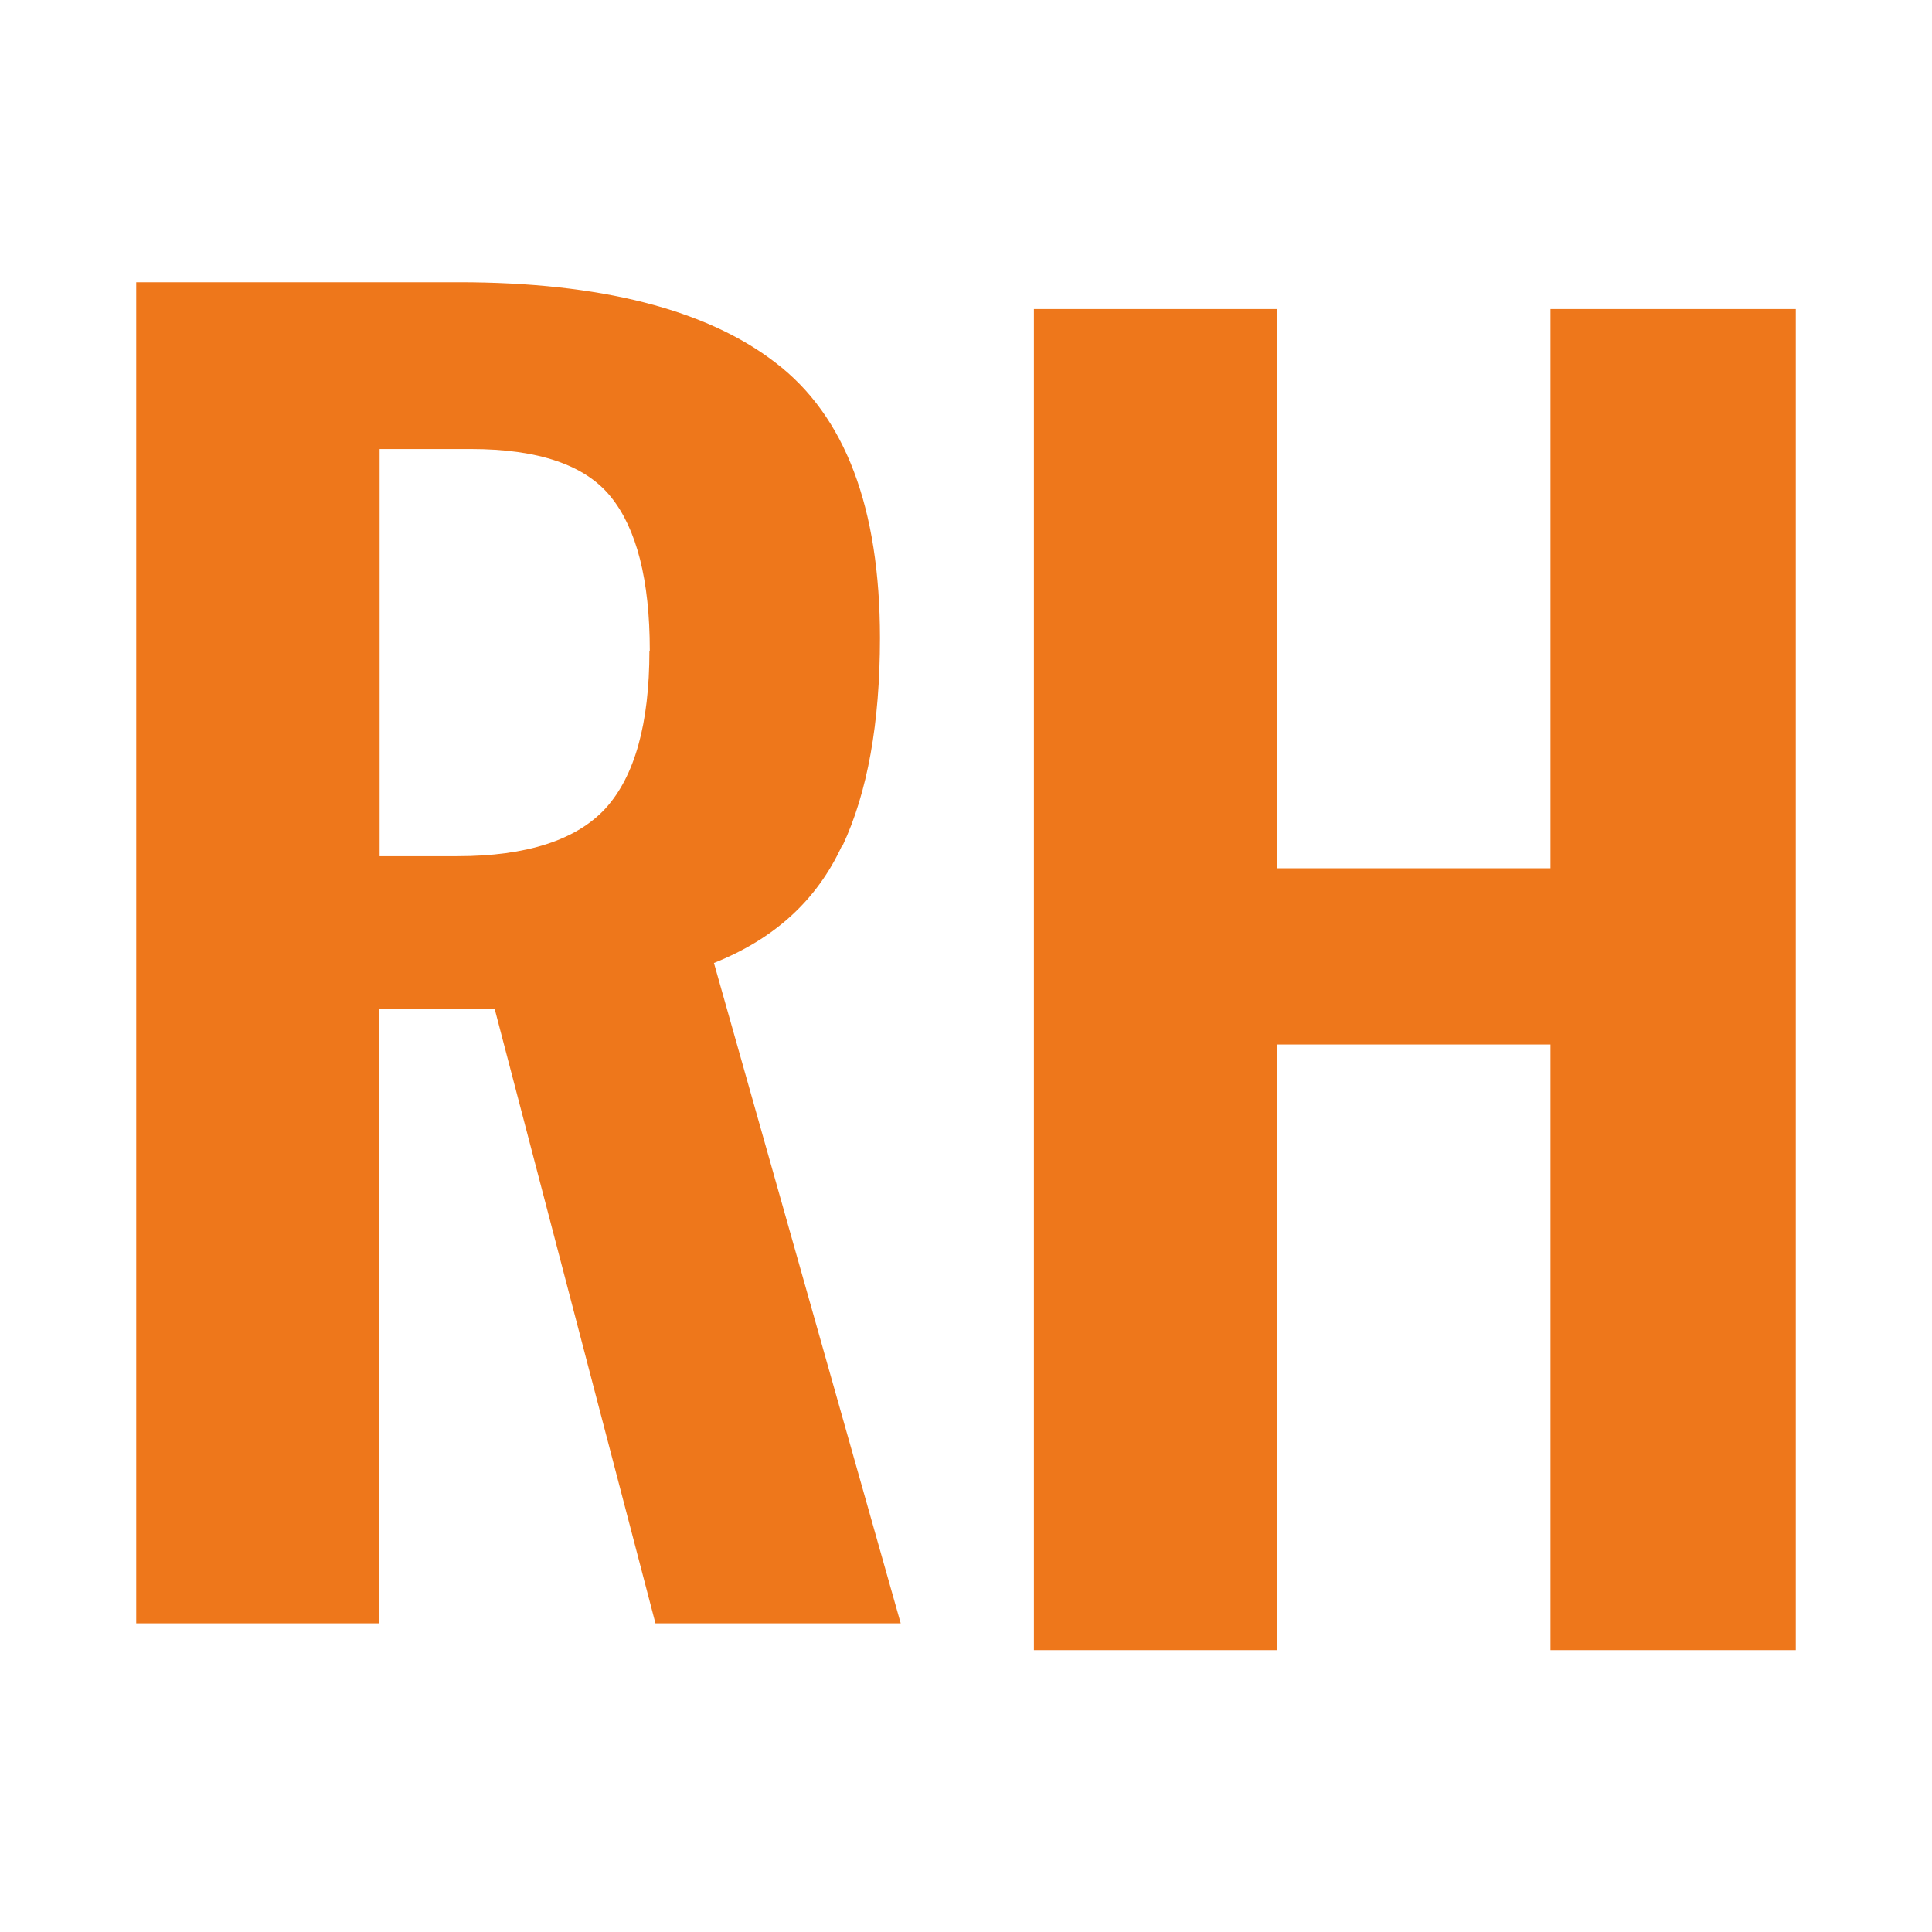
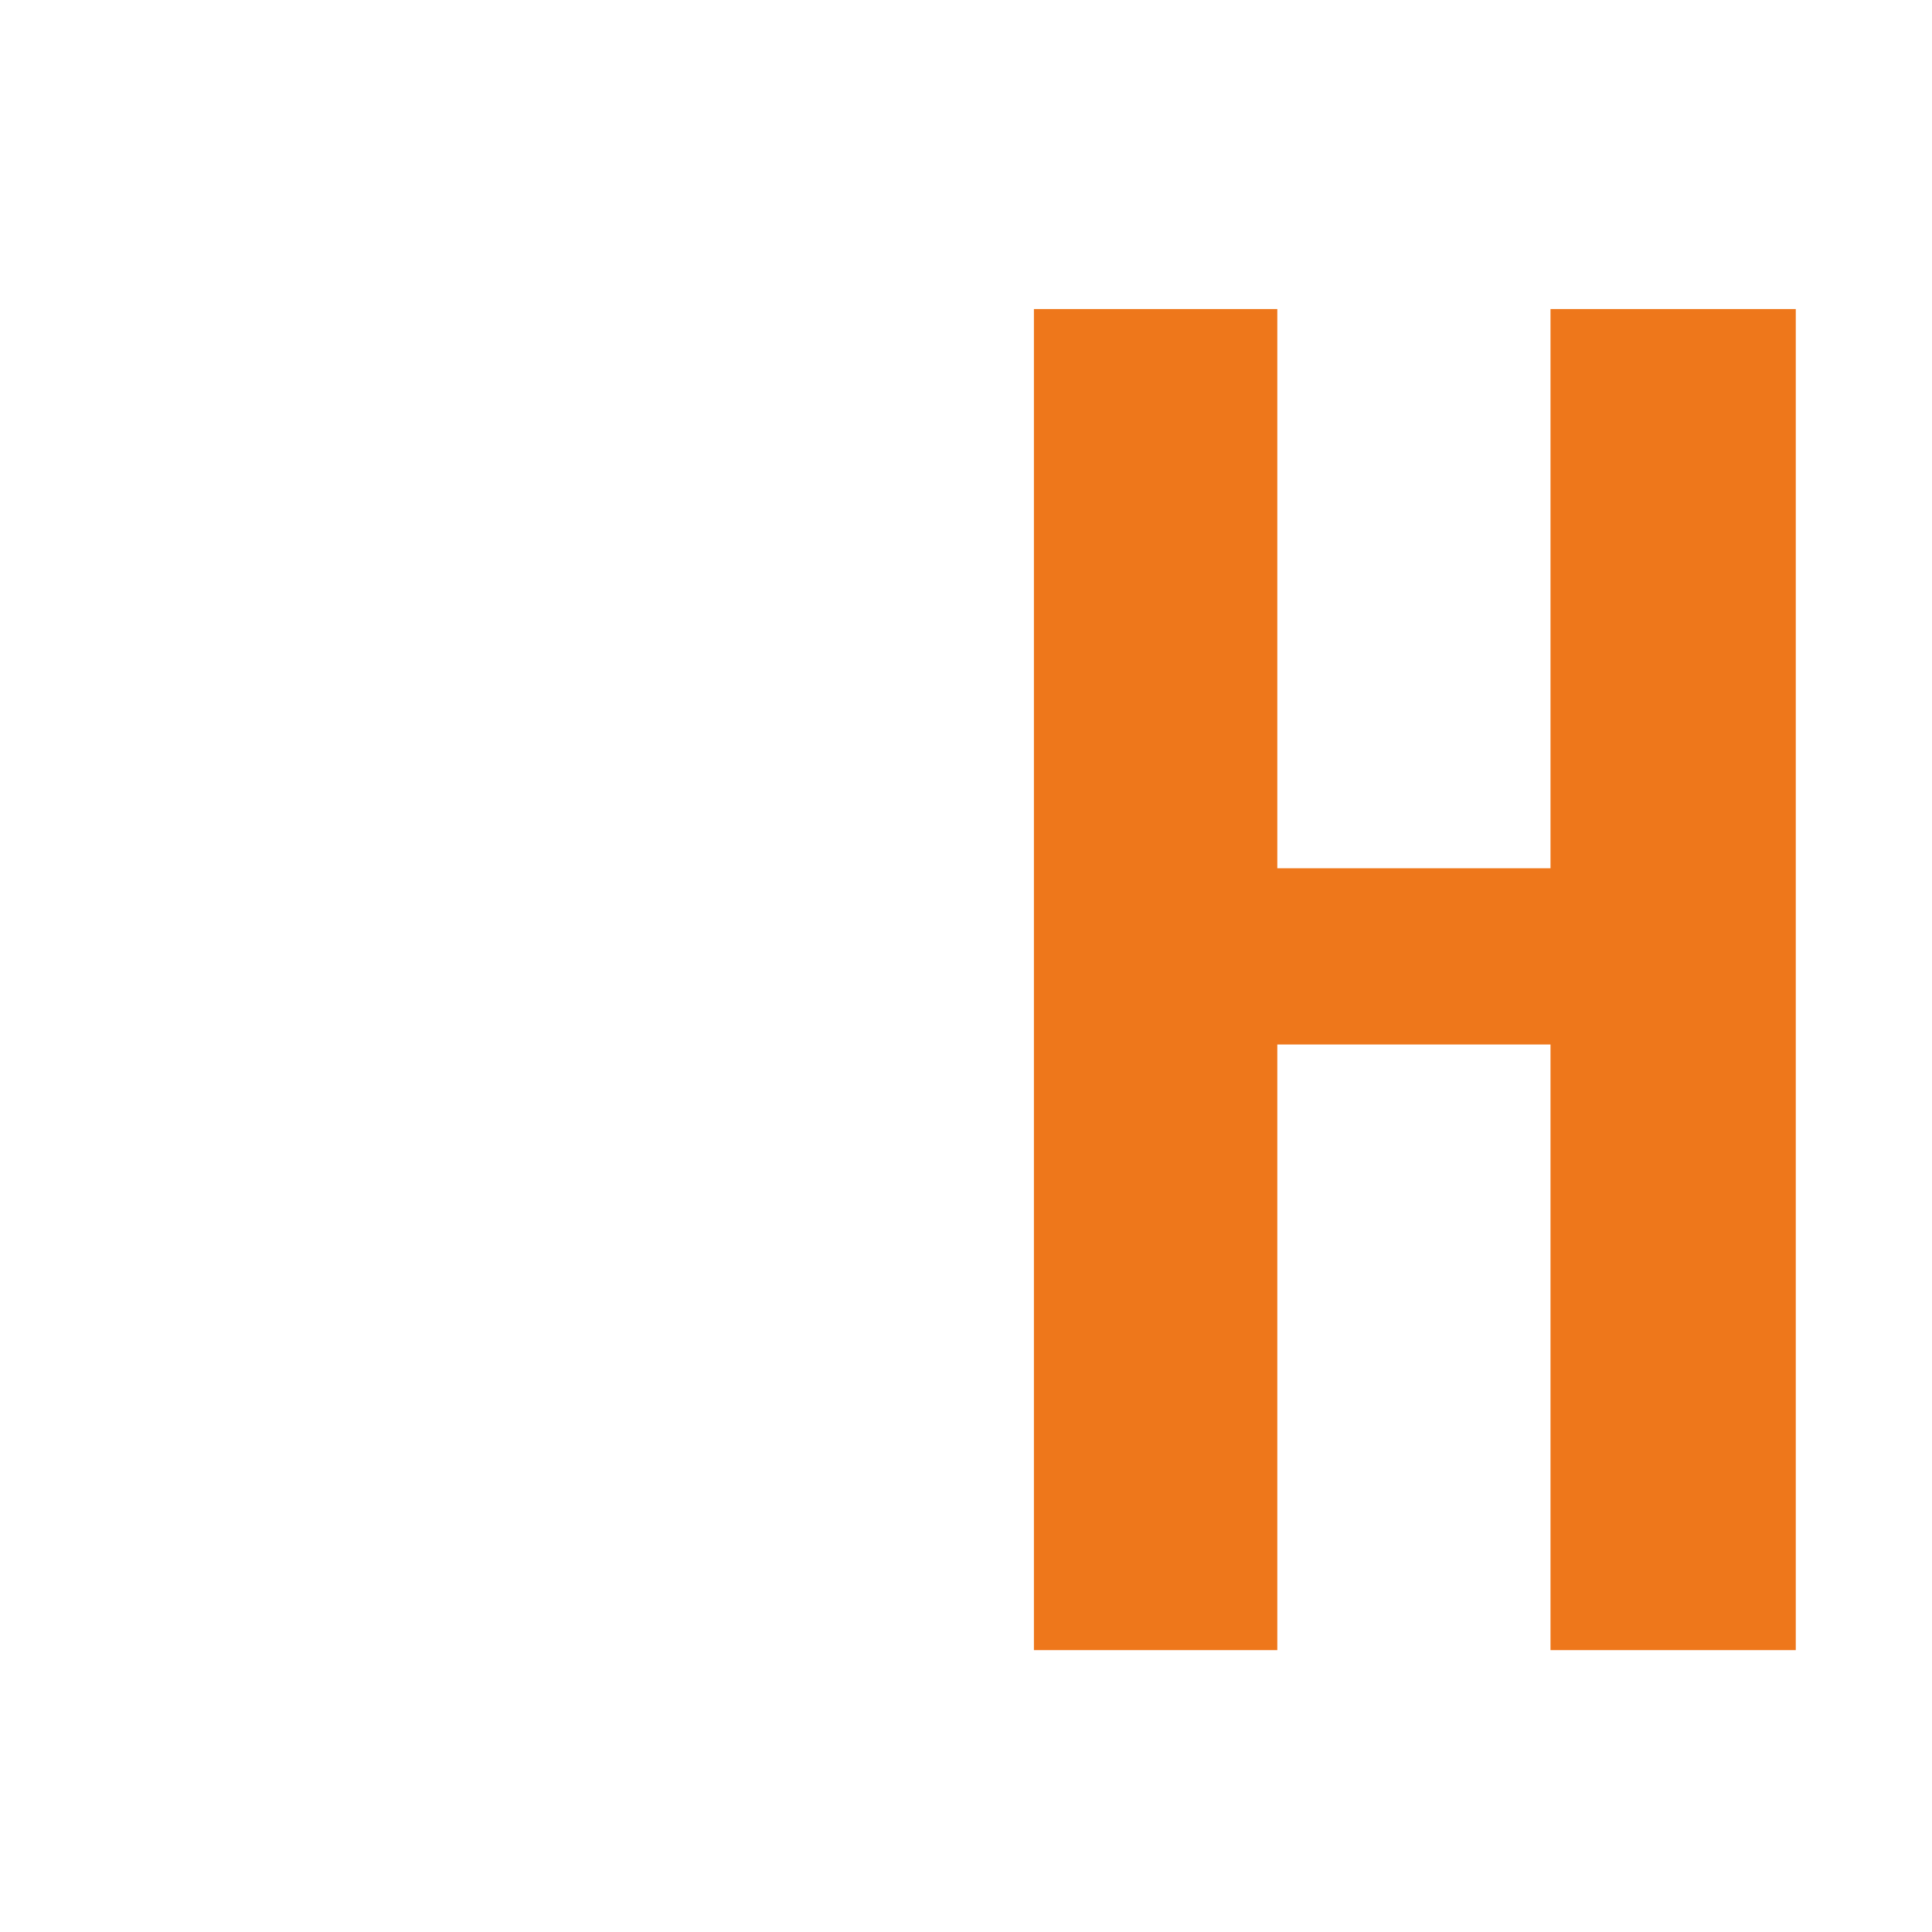
<svg xmlns="http://www.w3.org/2000/svg" id="Ebene_1" viewBox="0 0 512 512">
  <defs>
    <style>      .st0 {        fill: #ee771b;      }    </style>
  </defs>
-   <path class="st0" d="M172.1,172.5c0,19.3-3.9,33.2-11.6,41.7-7.7,8.4-20.9,12.7-39.3,12.7h-20.6v-107.9h24.2c17.8,0,30.3,4.2,37.1,12.7,6.8,8.4,10.3,22,10.3,40.7M223.3,224.1c6.6-14.1,9.9-32.5,9.9-55,0-34.5-9.2-58.9-27.7-73-18.3-14.1-46.4-21.3-83.9-21.3H36.1v355.4h64.4v-162.8h30.6l42.6,162.8h65l-49.5-175c16.1-6.4,27.3-16.7,33.9-31" />
  <polygon class="st0" points="410.9 81.9 410.9 230.1 338.5 230.1 338.5 81.9 274 81.9 274 437.3 338.5 437.3 338.5 276.8 410.9 276.8 410.9 437.3 475.9 437.3 475.9 81.9 410.9 81.9" />
</svg>